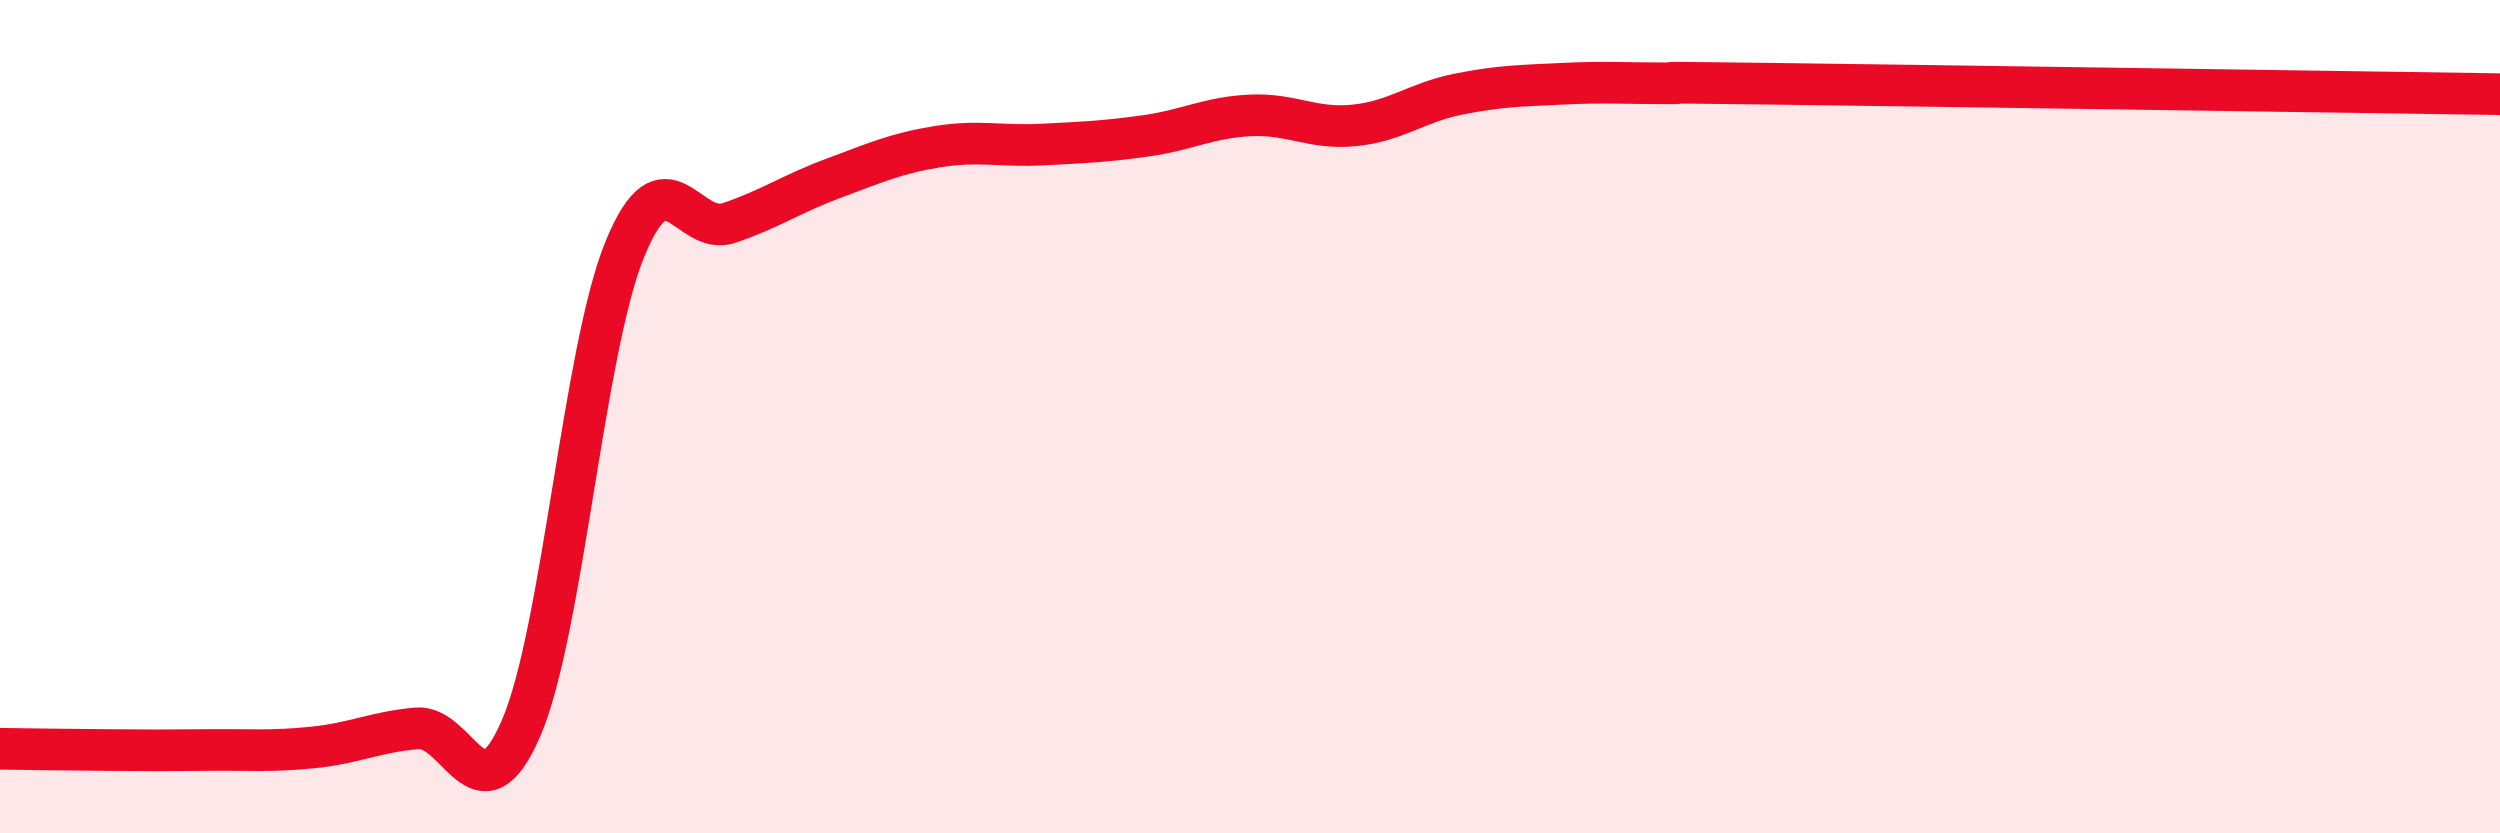
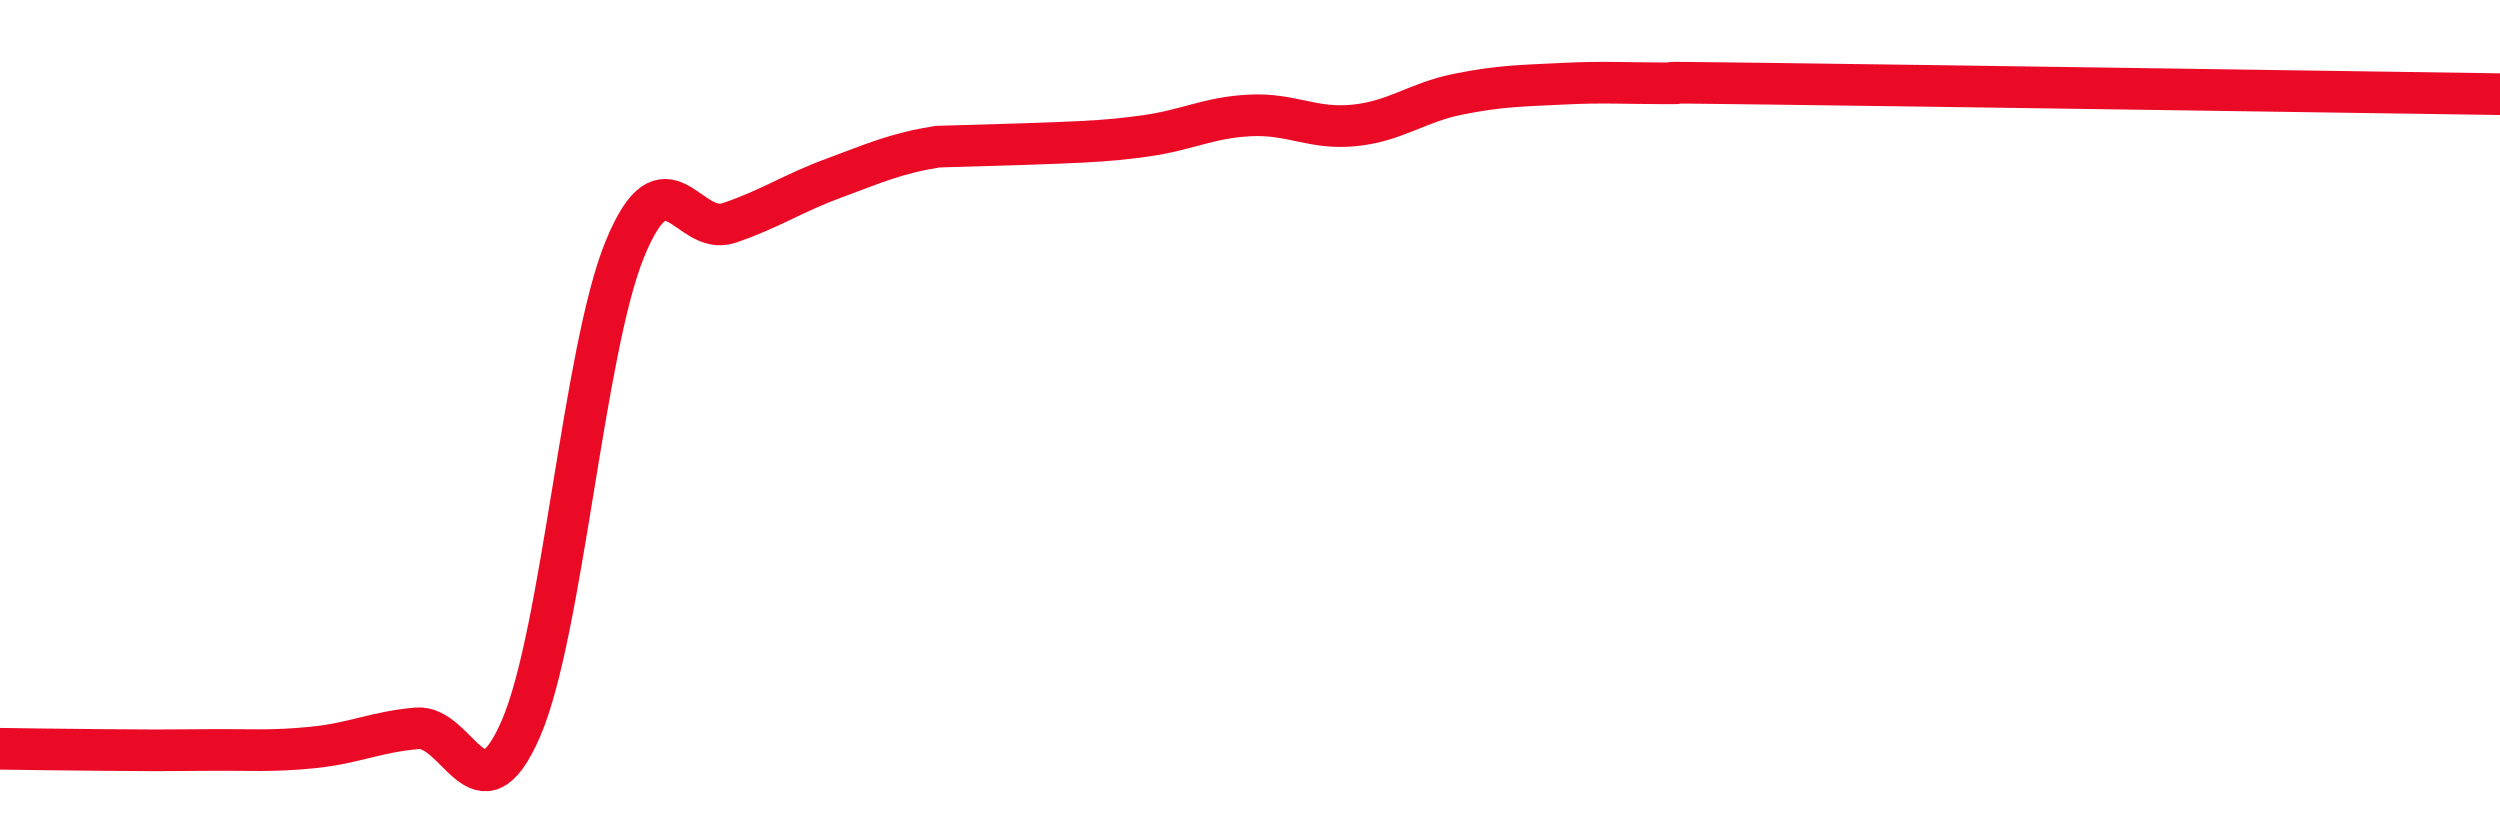
<svg xmlns="http://www.w3.org/2000/svg" width="60" height="20" viewBox="0 0 60 20">
-   <path d="M 0,17.97 C 0.5,17.98 1.5,17.99 2.5,18 C 3.5,18.01 4,18.01 5,18 C 6,17.99 6.5,18.04 7.5,17.94 C 8.5,17.84 9,17.57 10,17.48 C 11,17.39 11.5,19.79 12.5,17.49 C 13.5,15.19 14,8.4 15,5.97 C 16,3.54 16.5,5.69 17.5,5.35 C 18.5,5.01 19,4.65 20,4.28 C 21,3.91 21.5,3.68 22.5,3.52 C 23.5,3.36 24,3.52 25,3.47 C 26,3.42 26.5,3.4 27.5,3.26 C 28.5,3.12 29,2.82 30,2.77 C 31,2.72 31.5,3.11 32.5,3.01 C 33.5,2.91 34,2.46 35,2.26 C 36,2.06 36.5,2.06 37.5,2.01 C 38.5,1.96 39,2 40,2 C 41,2 38.5,1.96 42.5,2.01 C 46.5,2.06 56.5,2.21 60,2.26L60 20L0 20Z" fill="#EB0A25" opacity="0.1" stroke-linecap="round" stroke-linejoin="round" />
-   <path d="M 0,17.97 C 0.5,17.98 1.5,17.99 2.5,18 C 3.5,18.01 4,18.01 5,18 C 6,17.99 6.5,18.04 7.5,17.94 C 8.5,17.84 9,17.57 10,17.48 C 11,17.39 11.5,19.79 12.5,17.49 C 13.5,15.19 14,8.4 15,5.97 C 16,3.54 16.5,5.69 17.5,5.35 C 18.5,5.01 19,4.65 20,4.28 C 21,3.91 21.5,3.68 22.5,3.52 C 23.5,3.36 24,3.52 25,3.47 C 26,3.42 26.5,3.4 27.5,3.26 C 28.5,3.12 29,2.82 30,2.77 C 31,2.72 31.5,3.11 32.5,3.01 C 33.5,2.91 34,2.46 35,2.26 C 36,2.06 36.5,2.06 37.5,2.01 C 38.5,1.96 39,2 40,2 C 41,2 38.5,1.96 42.5,2.01 C 46.5,2.06 56.5,2.21 60,2.26" stroke="#EB0A25" stroke-width="1" fill="none" stroke-linecap="round" stroke-linejoin="round" />
+   <path d="M 0,17.97 C 0.5,17.98 1.5,17.99 2.5,18 C 3.5,18.01 4,18.01 5,18 C 6,17.99 6.5,18.04 7.5,17.94 C 8.5,17.84 9,17.57 10,17.48 C 11,17.39 11.5,19.79 12.5,17.49 C 13.5,15.19 14,8.4 15,5.97 C 16,3.54 16.5,5.69 17.5,5.35 C 18.5,5.01 19,4.65 20,4.28 C 21,3.91 21.5,3.68 22.5,3.52 C 26,3.42 26.5,3.4 27.5,3.26 C 28.5,3.12 29,2.82 30,2.77 C 31,2.72 31.5,3.11 32.5,3.01 C 33.5,2.91 34,2.46 35,2.26 C 36,2.06 36.5,2.06 37.5,2.01 C 38.5,1.96 39,2 40,2 C 41,2 38.5,1.96 42.5,2.01 C 46.5,2.06 56.5,2.21 60,2.26" stroke="#EB0A25" stroke-width="1" fill="none" stroke-linecap="round" stroke-linejoin="round" />
</svg>